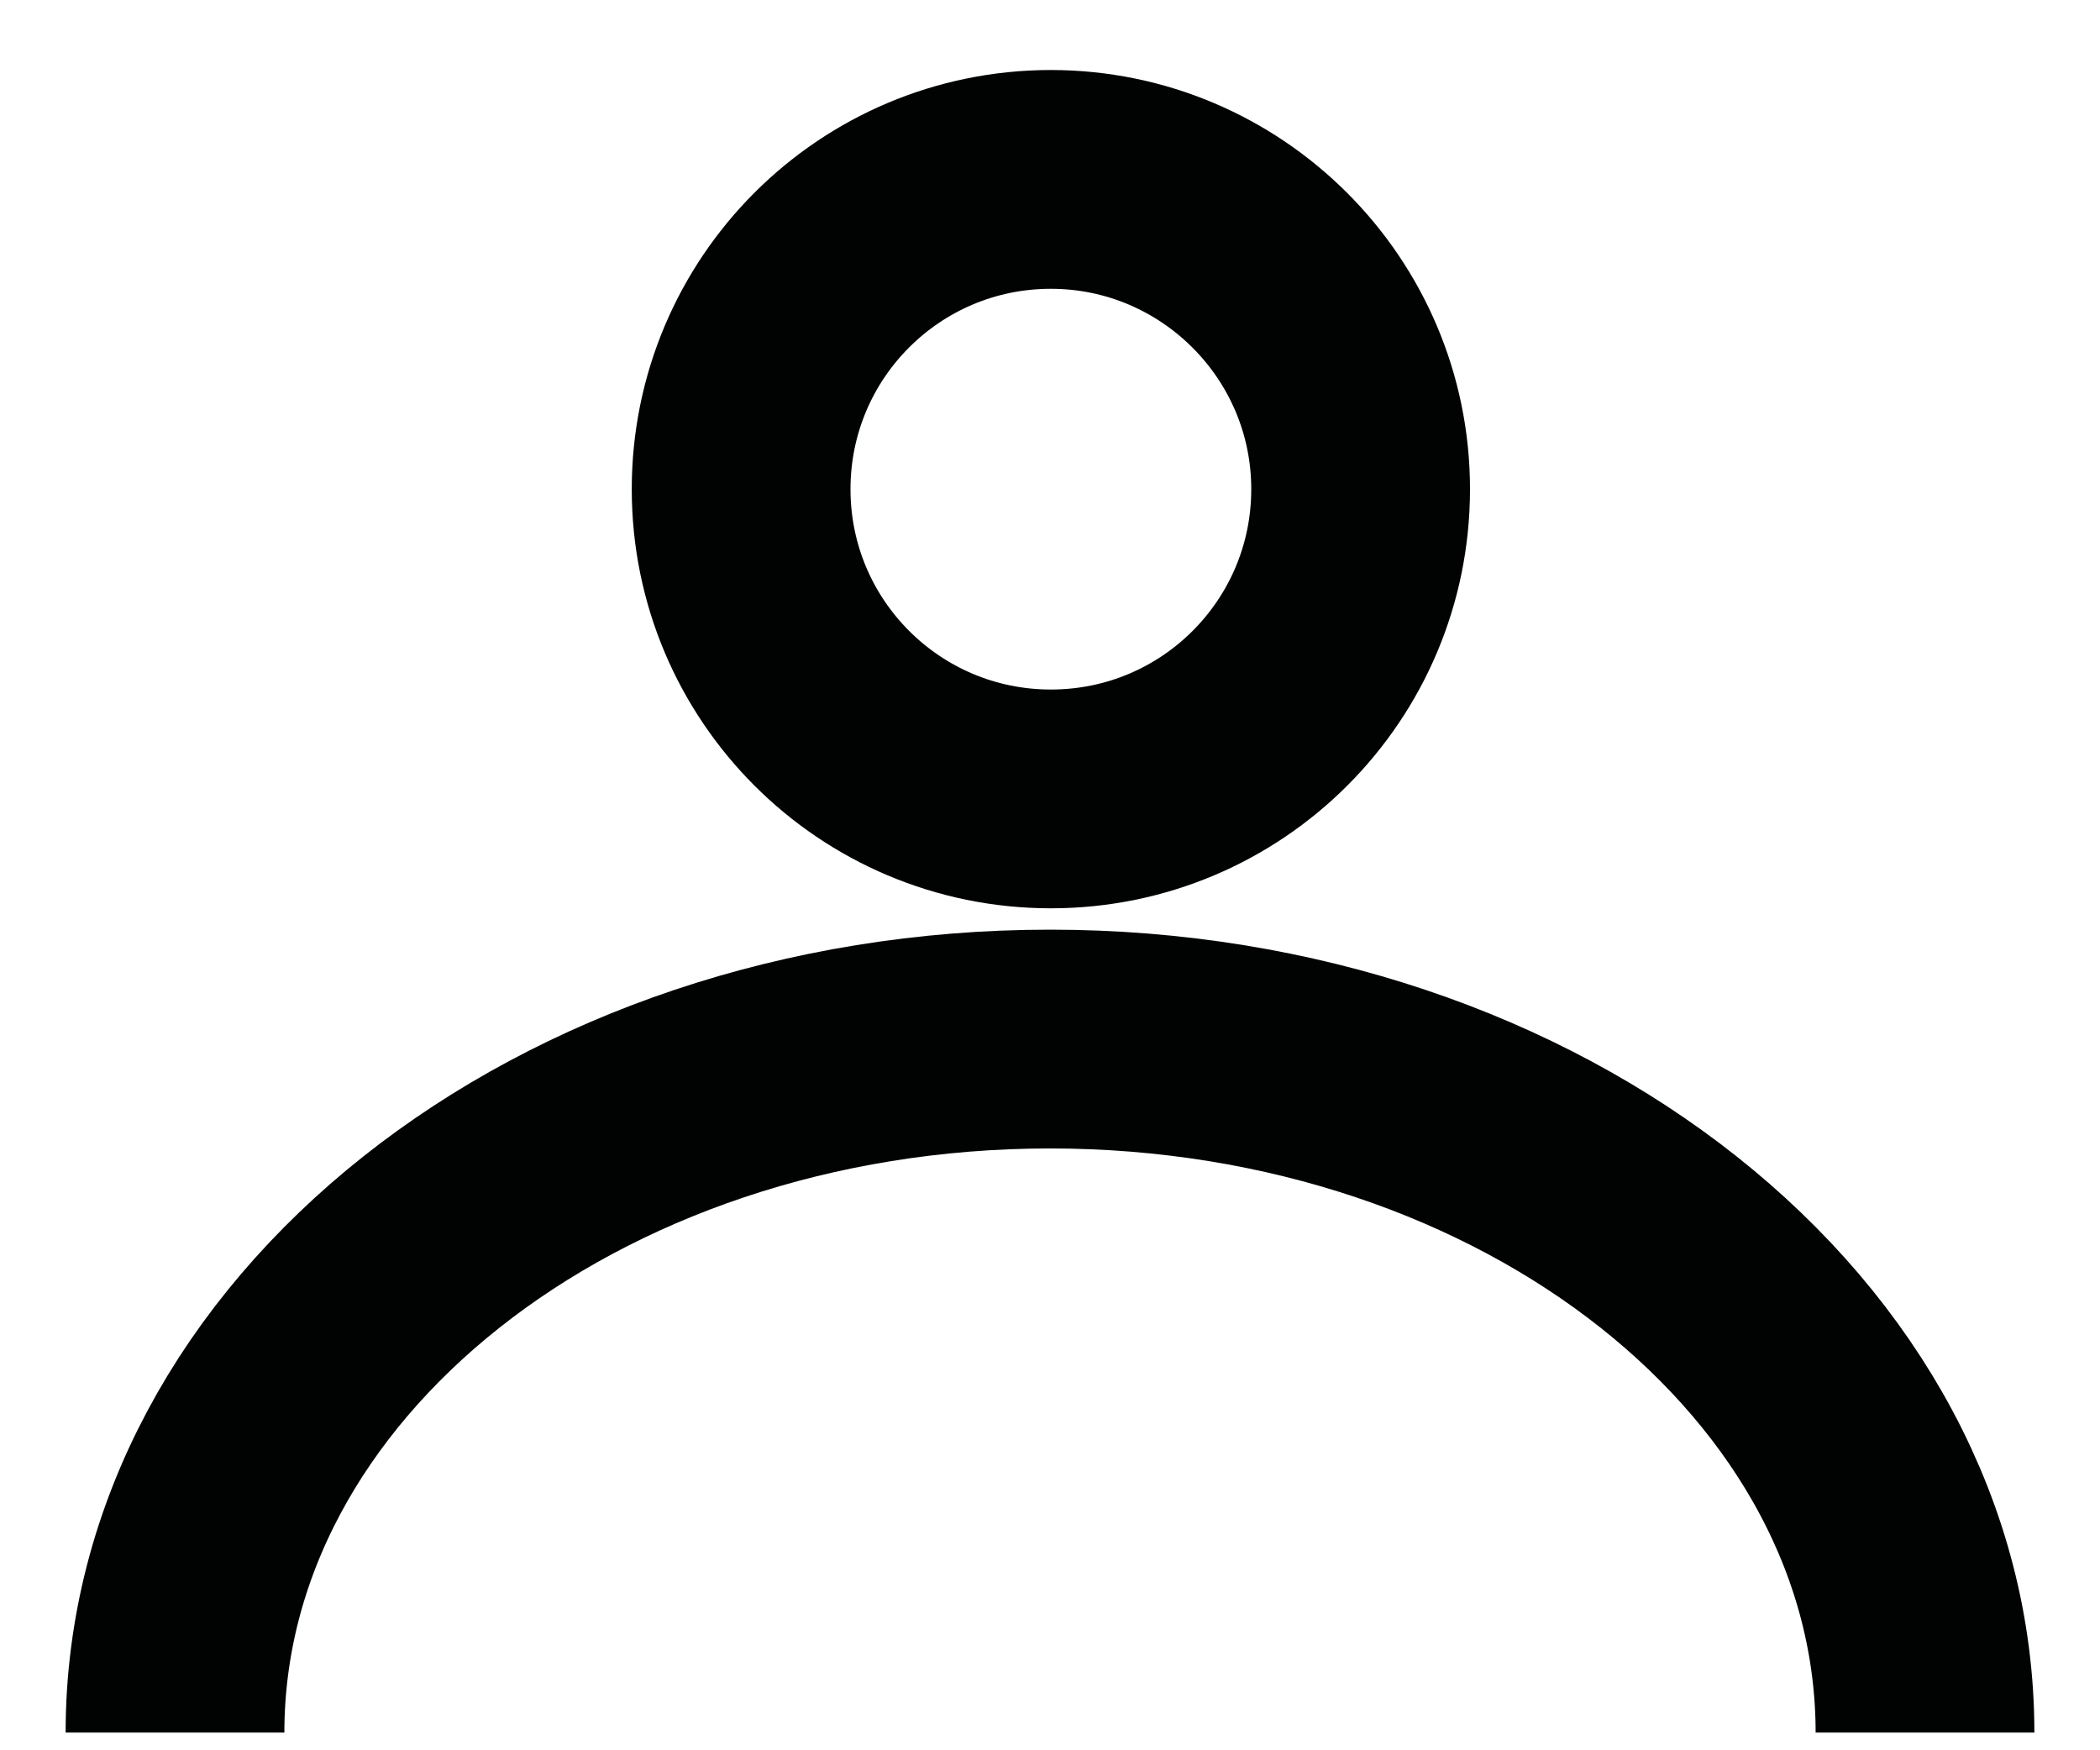
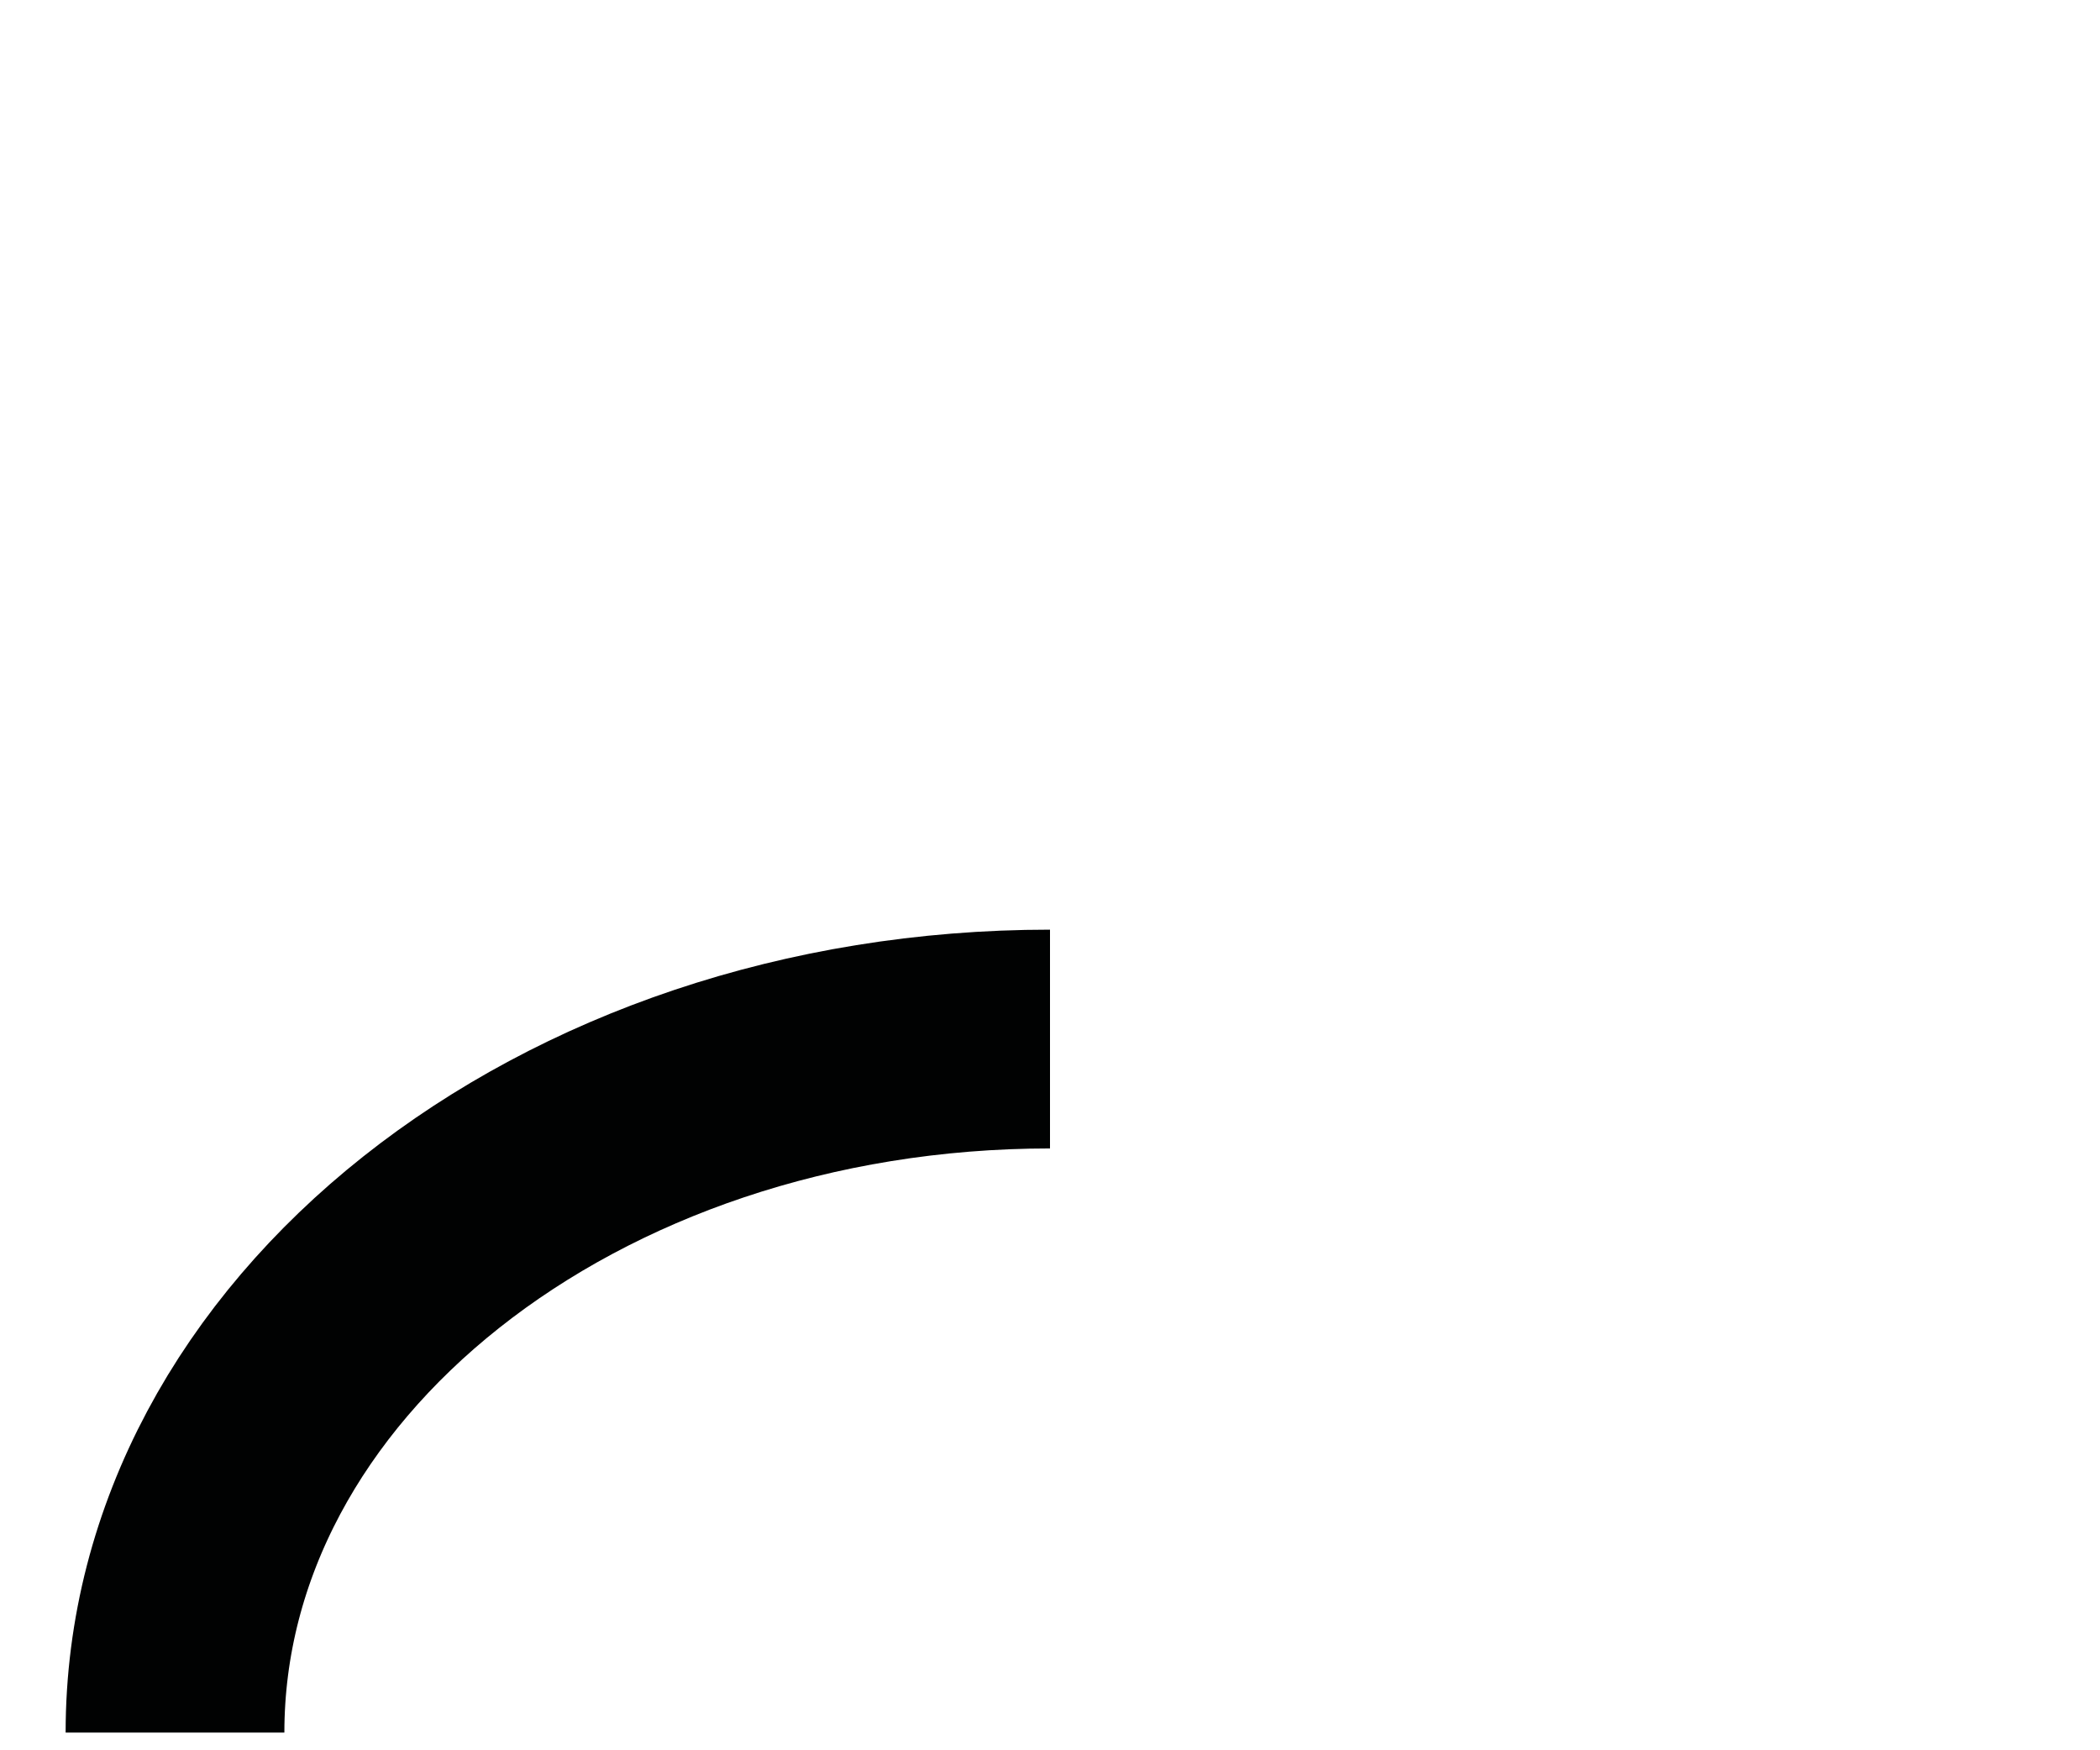
<svg xmlns="http://www.w3.org/2000/svg" width="24" height="20" viewBox="0 0 24 20" fill="none">
-   <path d="M15.55 5.59C15.55 7.546 13.967 9.129 12.01 9.129C10.053 9.129 8.47 7.546 8.47 5.59C8.47 3.633 10.053 2.05 12.01 2.05C13.957 2.05 15.55 3.633 15.55 5.59Z" stroke="#010202" stroke-width="2.5" />
-   <path d="M2 19.798C2 15.423 6.474 11.873 12 11.873C17.526 11.873 22 15.423 22 19.798" stroke="#010202" stroke-width="2.5" />
+   <path d="M2 19.798C2 15.423 6.474 11.873 12 11.873" stroke="#010202" stroke-width="2.5" />
</svg>